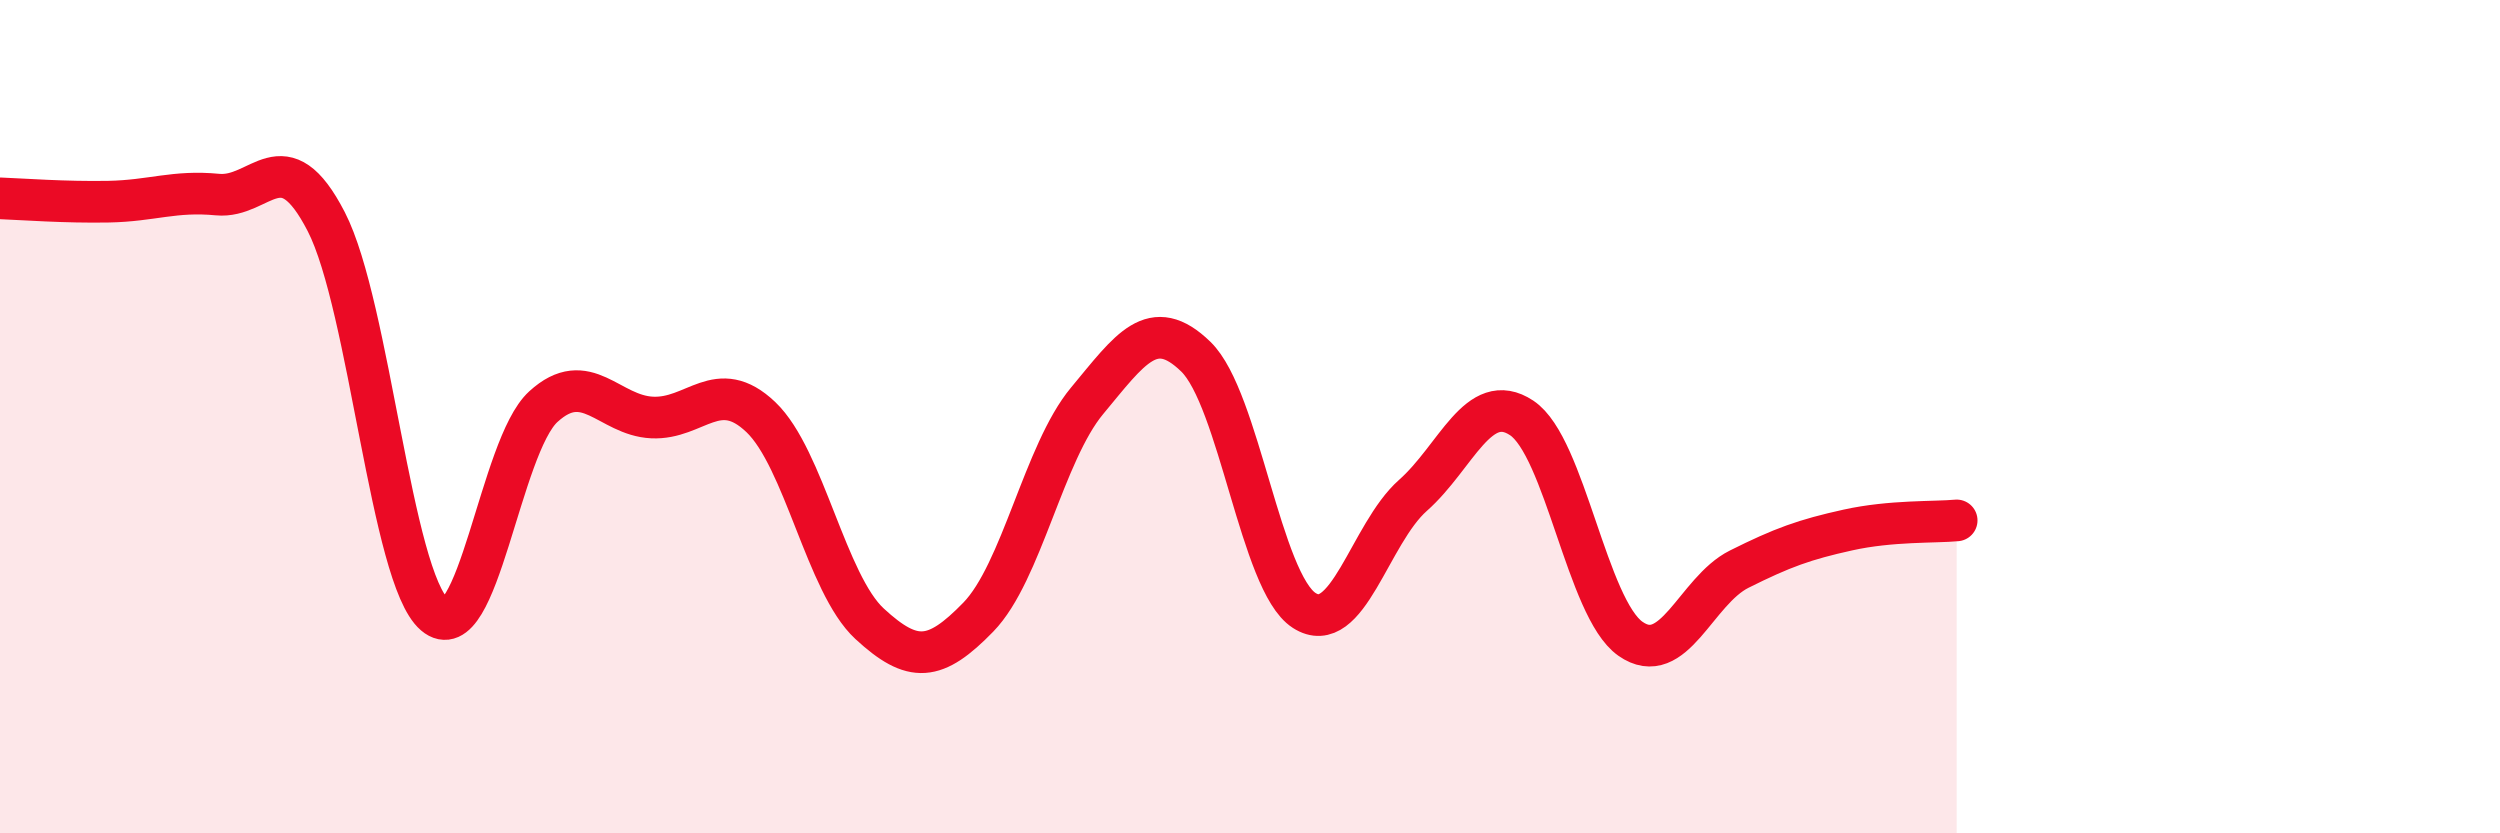
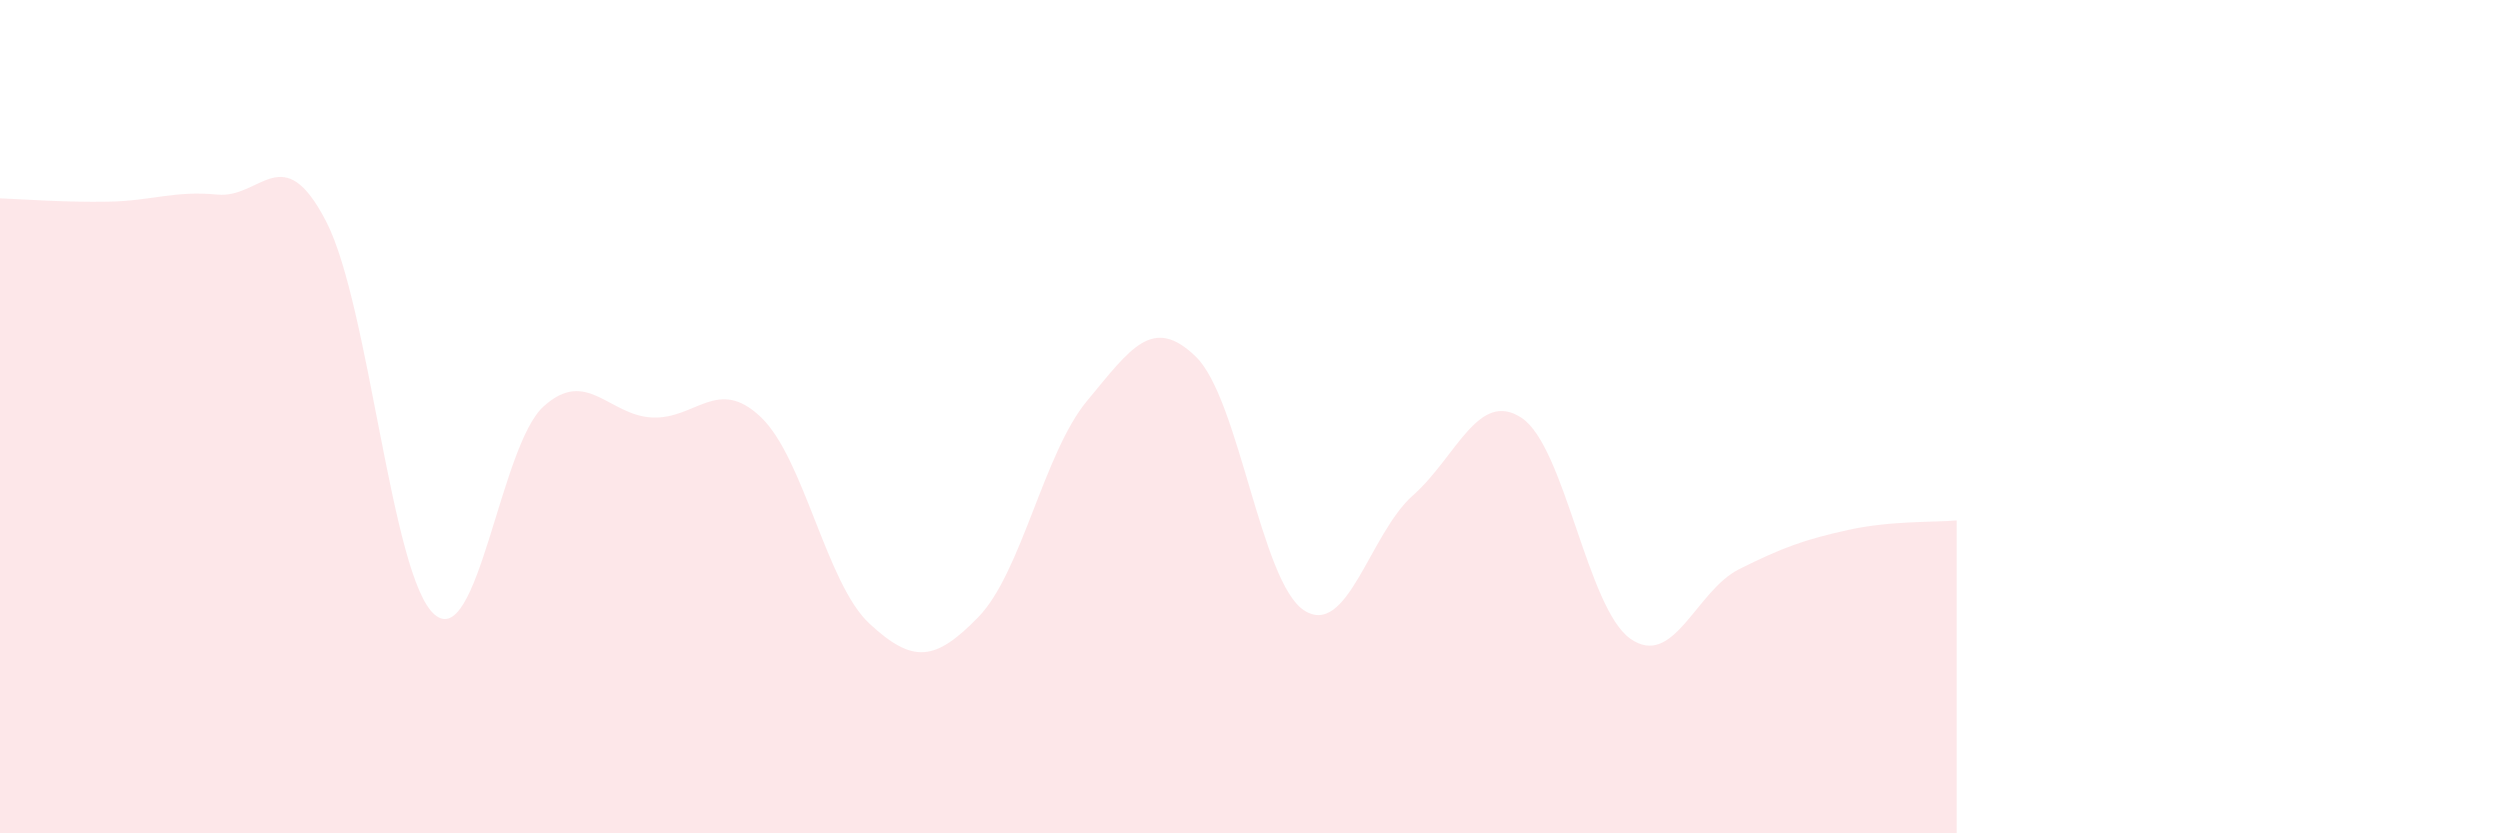
<svg xmlns="http://www.w3.org/2000/svg" width="60" height="20" viewBox="0 0 60 20">
-   <path d="M 0,4.76 C 0.52,4.78 1.57,4.86 2.61,4.84 C 3.65,4.82 4.18,4.57 5.22,4.67 C 6.26,4.77 6.79,3.3 7.83,5.32 C 8.87,7.34 9.39,13.86 10.43,14.75 C 11.47,15.64 12,10.71 13.04,9.76 C 14.08,8.81 14.61,9.97 15.65,10.02 C 16.69,10.07 17.22,9.02 18.26,10.01 C 19.3,11 19.83,14.01 20.87,14.97 C 21.91,15.93 22.44,15.88 23.48,14.81 C 24.52,13.74 25.05,10.87 26.09,9.62 C 27.13,8.37 27.66,7.55 28.7,8.56 C 29.74,9.57 30.26,13.98 31.3,14.65 C 32.34,15.32 32.87,12.81 33.91,11.89 C 34.95,10.97 35.48,9.34 36.52,10.03 C 37.56,10.72 38.09,14.6 39.13,15.33 C 40.17,16.06 40.7,14.18 41.74,13.66 C 42.78,13.14 43.31,12.95 44.35,12.72 C 45.39,12.49 46.44,12.54 46.96,12.49L46.96 20L0 20Z" fill="#EB0A25" opacity="0.1" stroke-linecap="round" stroke-linejoin="round" />
-   <path d="M 0,4.76 C 0.52,4.78 1.57,4.86 2.61,4.84 C 3.65,4.82 4.18,4.57 5.22,4.67 C 6.26,4.77 6.79,3.3 7.83,5.32 C 8.87,7.34 9.39,13.86 10.43,14.75 C 11.47,15.64 12,10.71 13.04,9.76 C 14.08,8.81 14.61,9.97 15.65,10.02 C 16.69,10.07 17.22,9.02 18.26,10.01 C 19.3,11 19.83,14.01 20.87,14.97 C 21.91,15.93 22.44,15.88 23.48,14.81 C 24.52,13.74 25.05,10.87 26.09,9.62 C 27.13,8.37 27.66,7.55 28.7,8.56 C 29.74,9.57 30.26,13.98 31.3,14.65 C 32.34,15.32 32.87,12.81 33.91,11.89 C 34.95,10.97 35.48,9.34 36.52,10.03 C 37.56,10.72 38.09,14.6 39.13,15.33 C 40.17,16.06 40.7,14.18 41.74,13.66 C 42.78,13.14 43.31,12.95 44.35,12.72 C 45.39,12.49 46.44,12.54 46.96,12.49" stroke="#EB0A25" stroke-width="1" fill="none" stroke-linecap="round" stroke-linejoin="round" />
+   <path d="M 0,4.76 C 0.52,4.78 1.57,4.86 2.61,4.84 C 3.65,4.82 4.18,4.57 5.22,4.67 C 6.26,4.77 6.79,3.3 7.83,5.32 C 8.87,7.34 9.39,13.86 10.43,14.75 C 11.47,15.64 12,10.71 13.04,9.76 C 14.08,8.81 14.61,9.97 15.65,10.02 C 16.69,10.07 17.22,9.02 18.26,10.01 C 19.3,11 19.83,14.01 20.87,14.97 C 21.91,15.93 22.44,15.88 23.48,14.81 C 24.52,13.74 25.05,10.87 26.09,9.62 C 27.13,8.37 27.66,7.55 28.7,8.56 C 29.74,9.57 30.26,13.98 31.3,14.65 C 32.34,15.32 32.87,12.81 33.91,11.89 C 34.95,10.97 35.48,9.34 36.52,10.03 C 37.56,10.72 38.09,14.6 39.13,15.33 C 40.17,16.06 40.7,14.18 41.74,13.66 C 42.78,13.14 43.31,12.95 44.35,12.72 C 45.39,12.49 46.44,12.54 46.96,12.49L46.96 20L0 20" fill="#EB0A25" opacity="0.1" stroke-linecap="round" stroke-linejoin="round" />
</svg>